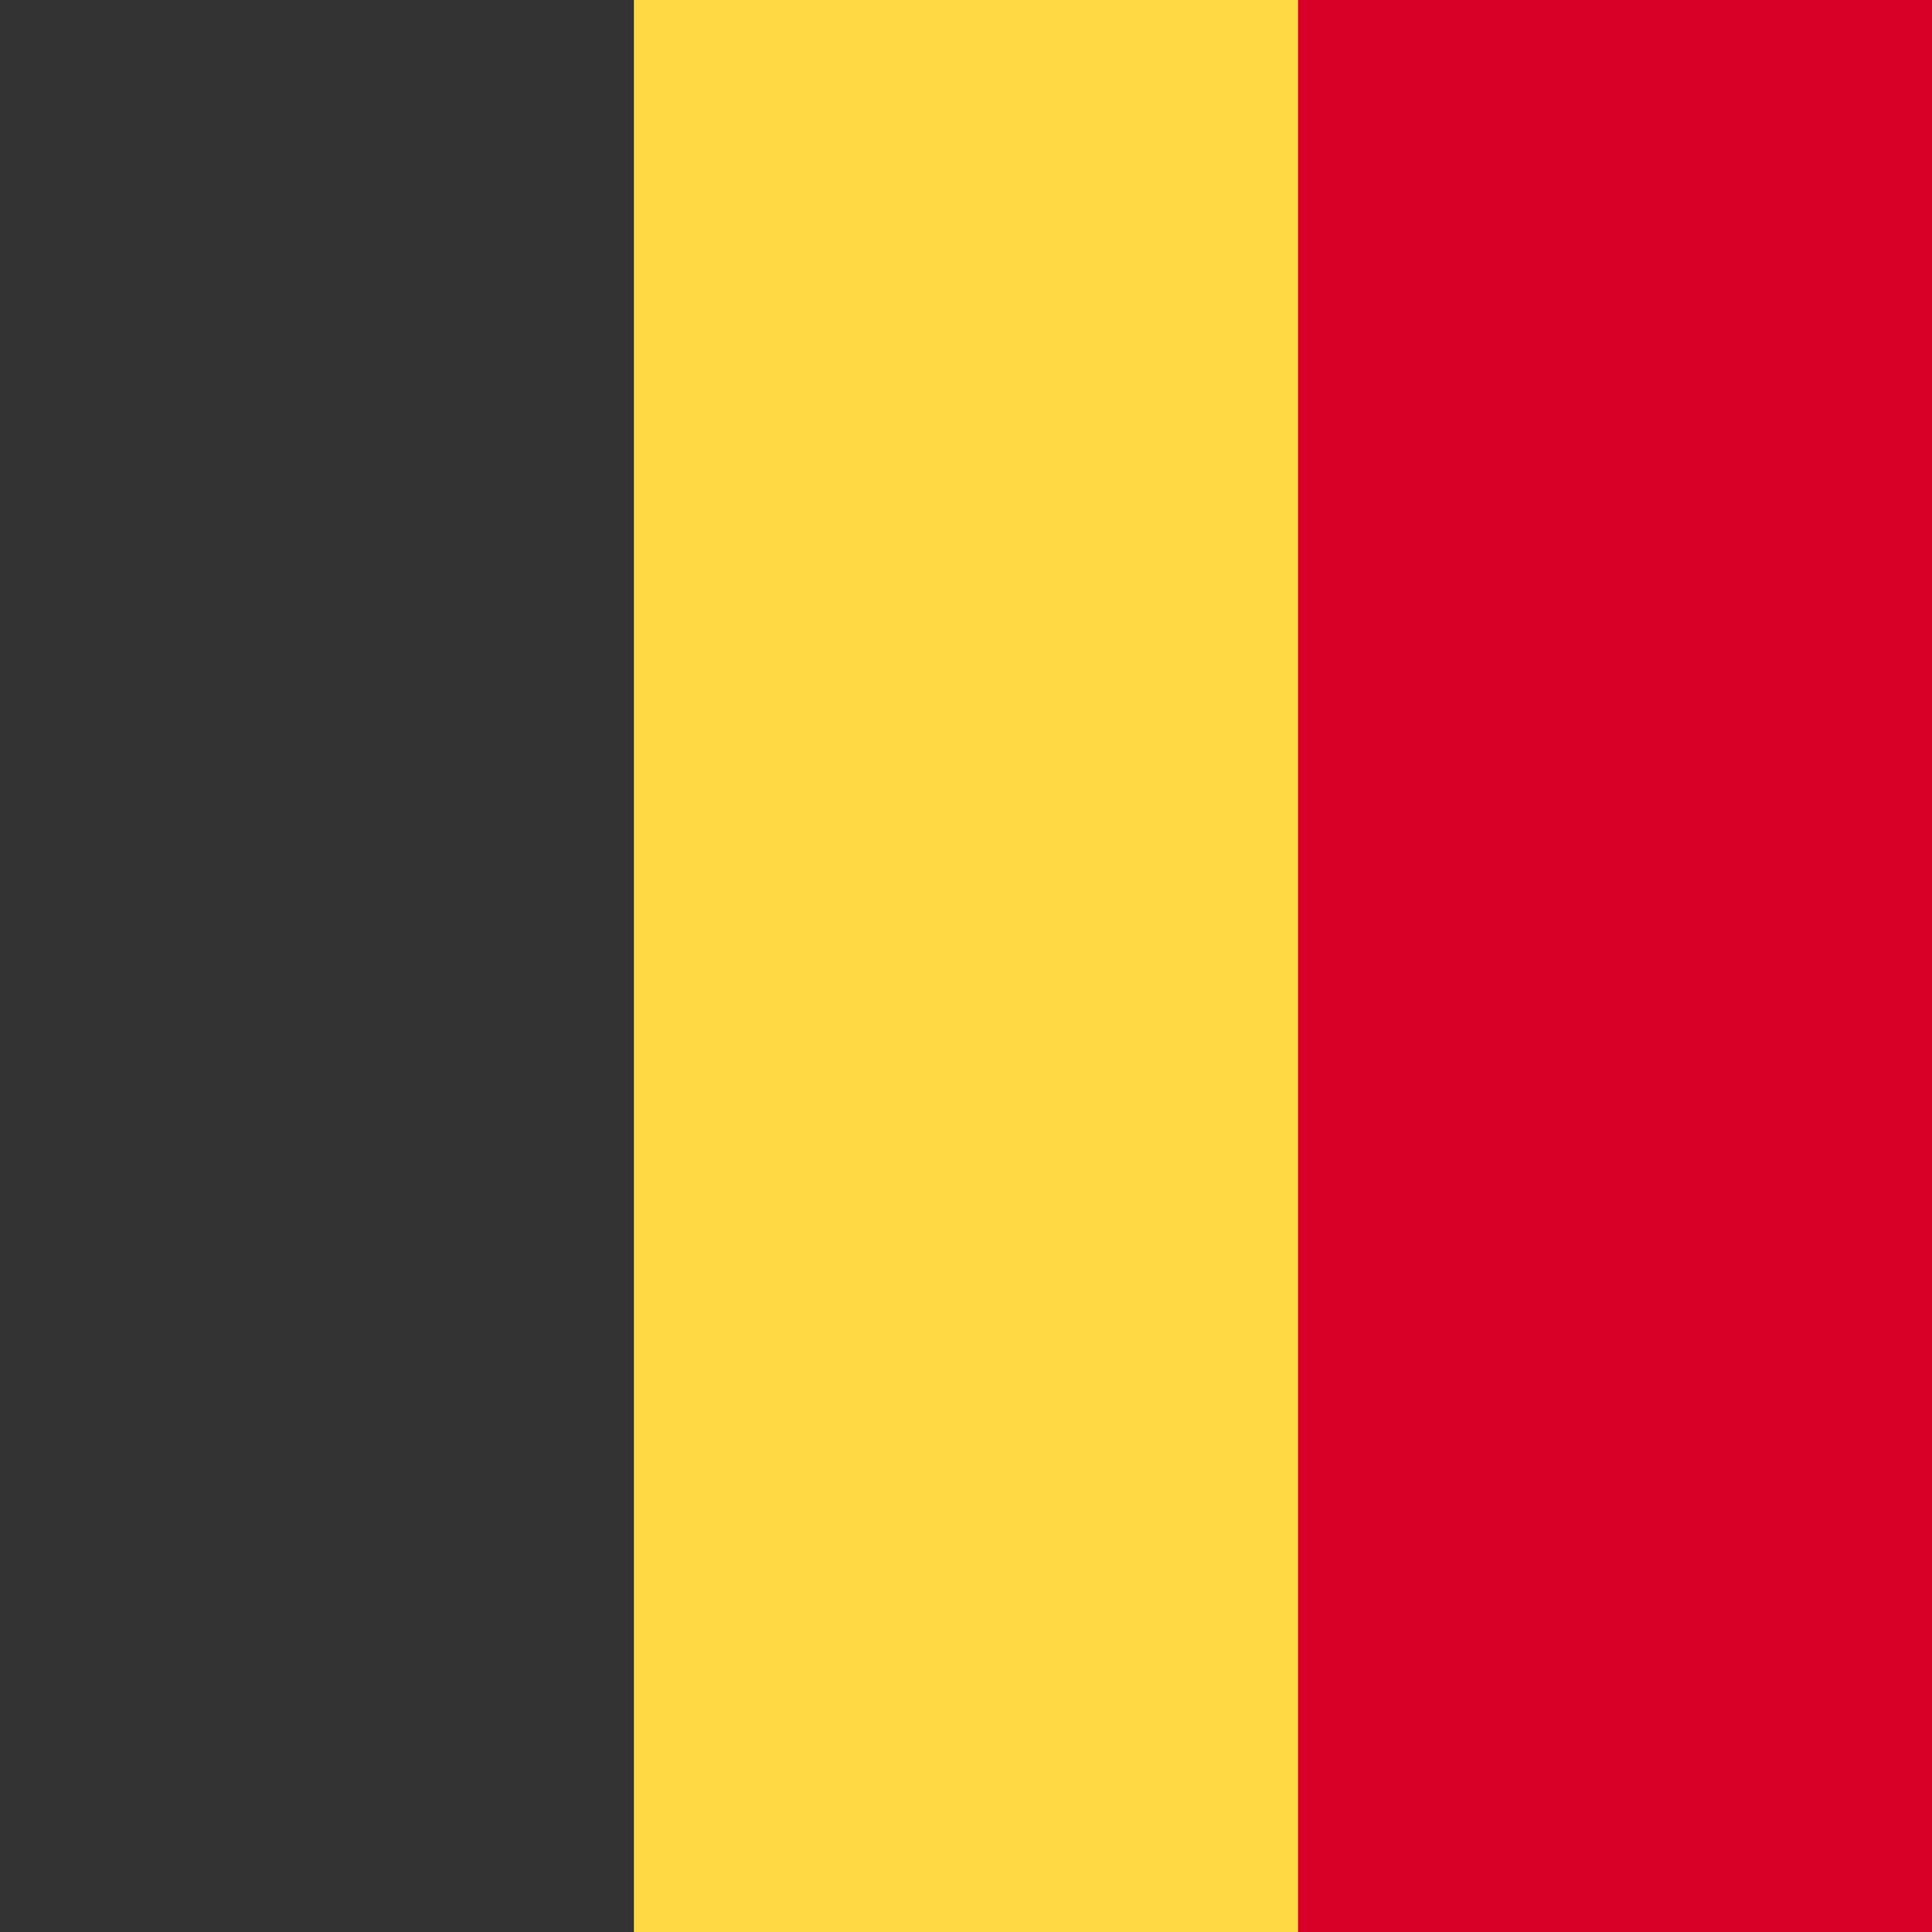
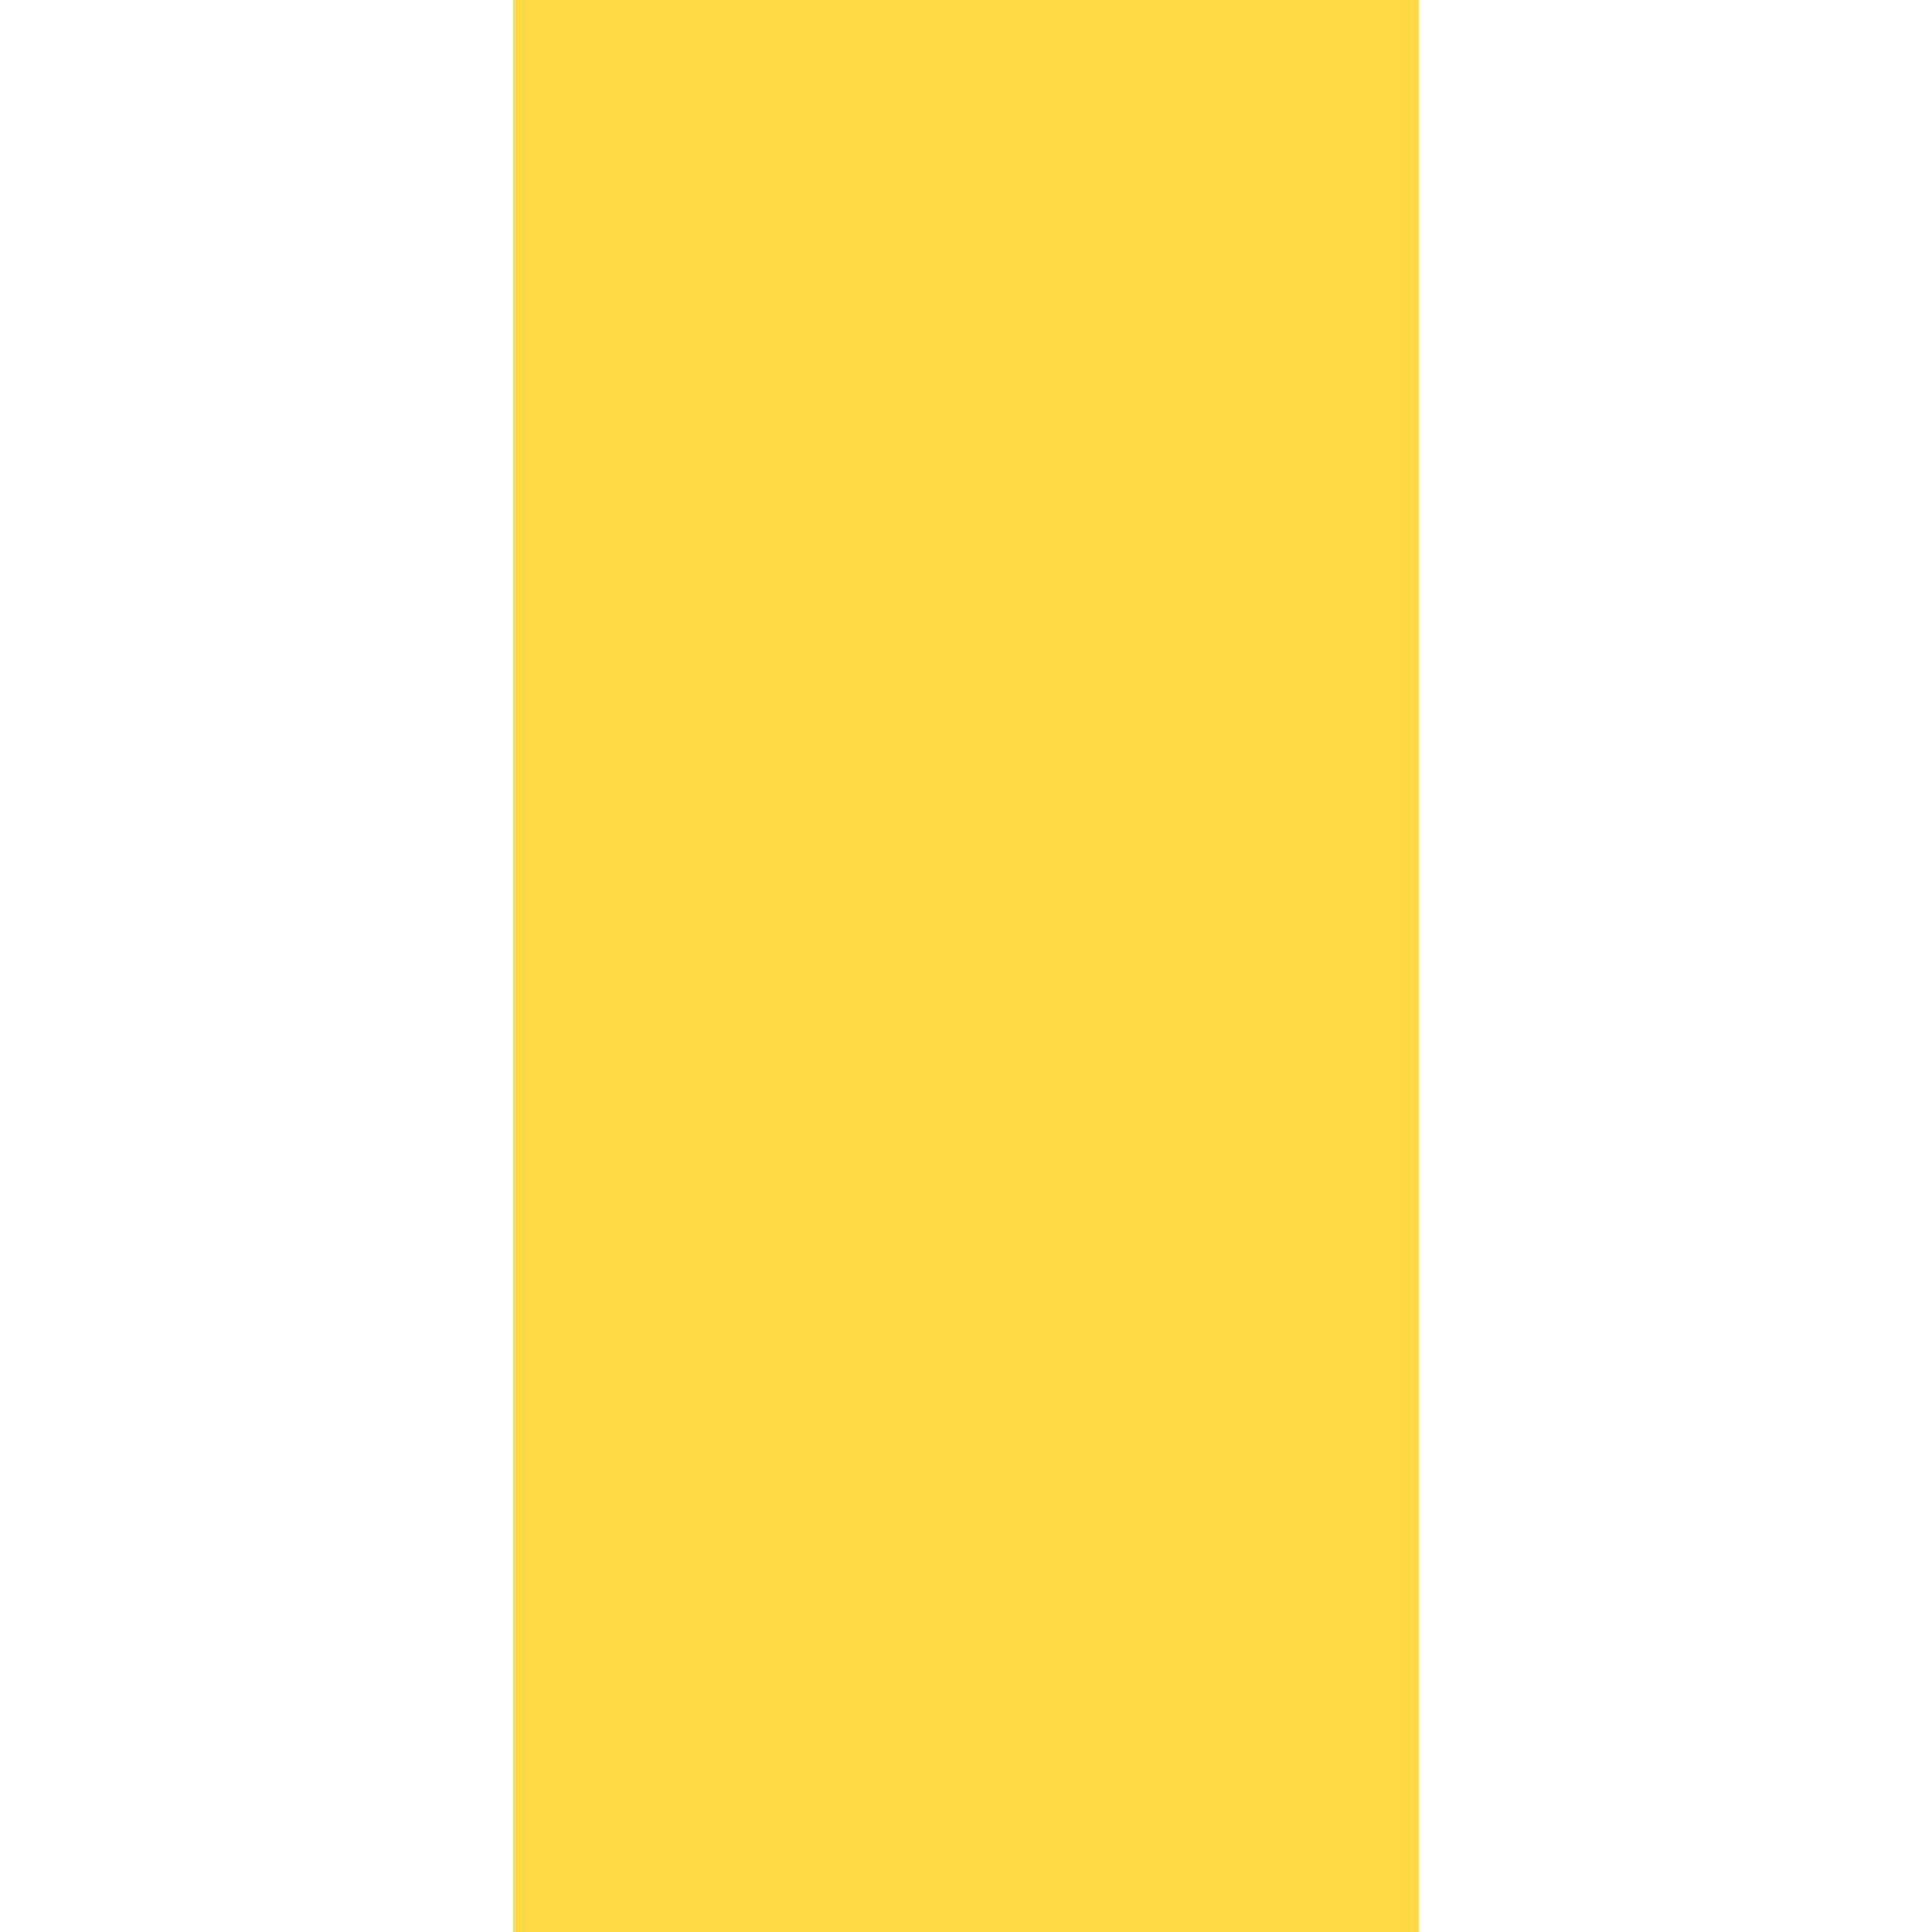
<svg xmlns="http://www.w3.org/2000/svg" width="512" height="512" fill="none">
  <path fill="#FFDA44" d="M136 512V0h240v512z" />
-   <path fill="#D80027" d="M344 512V0h168v512z" />
-   <path fill="#333" d="M0 512V0h168v512z" />
</svg>